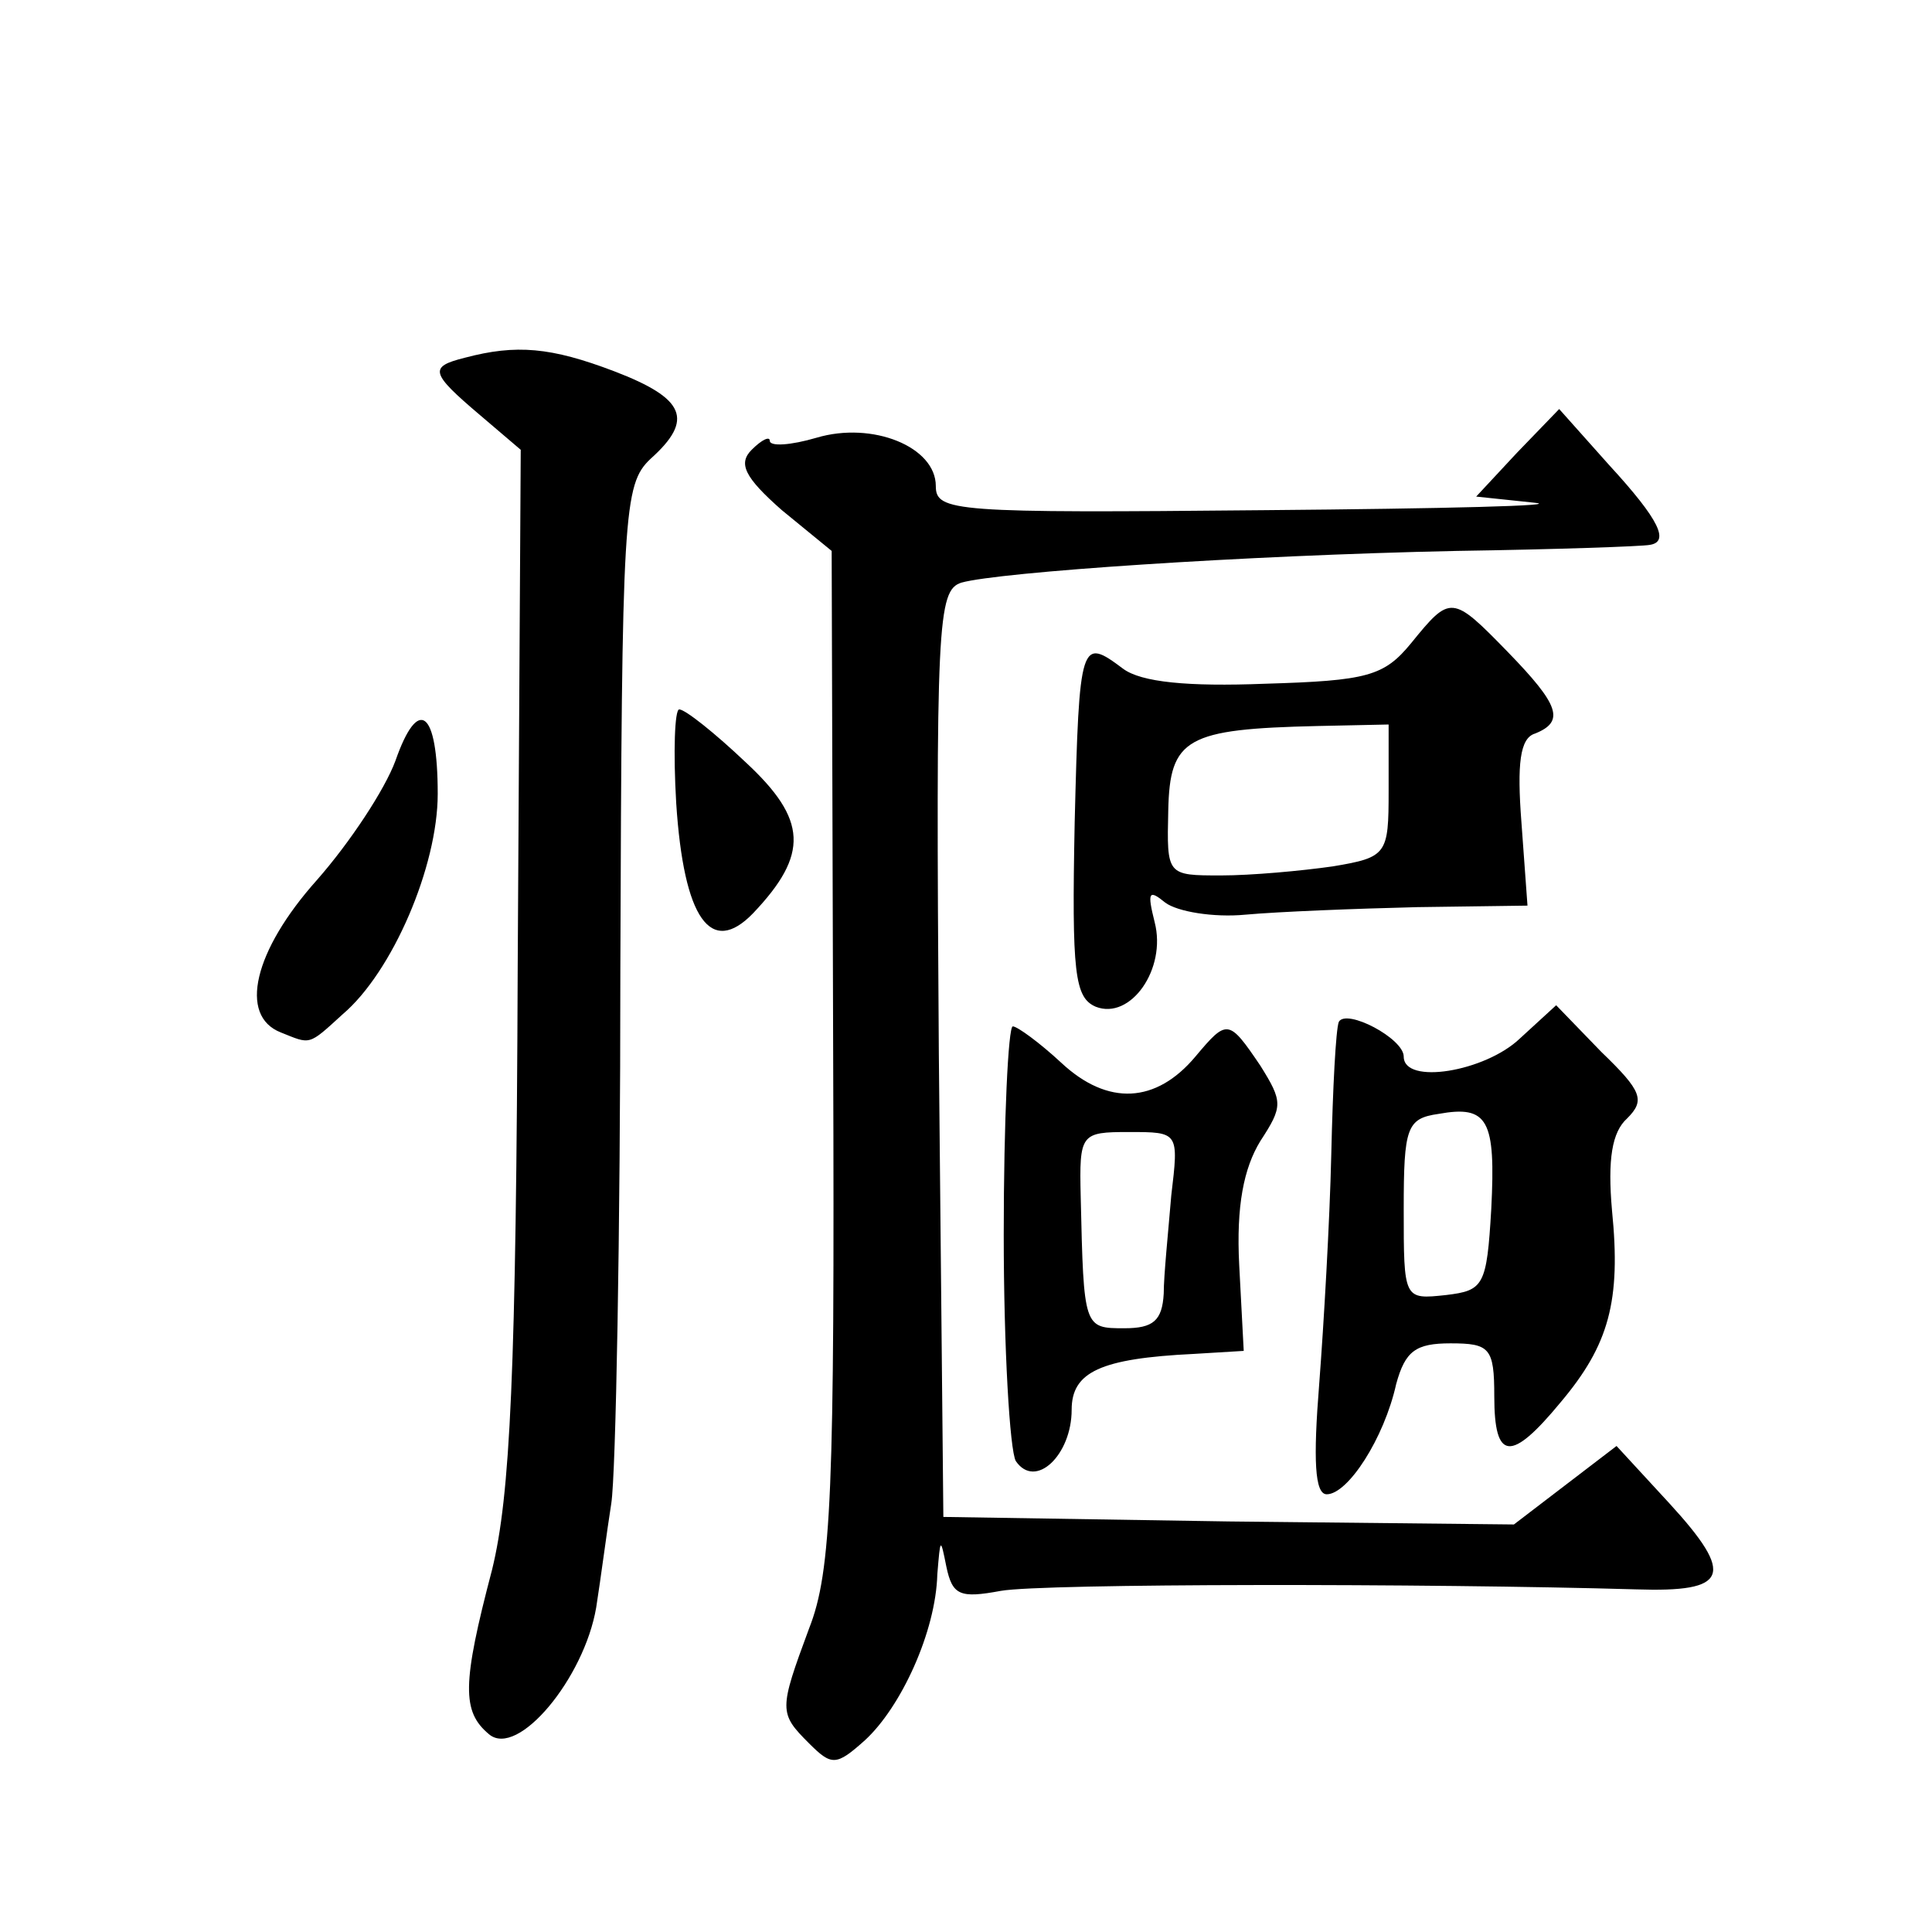
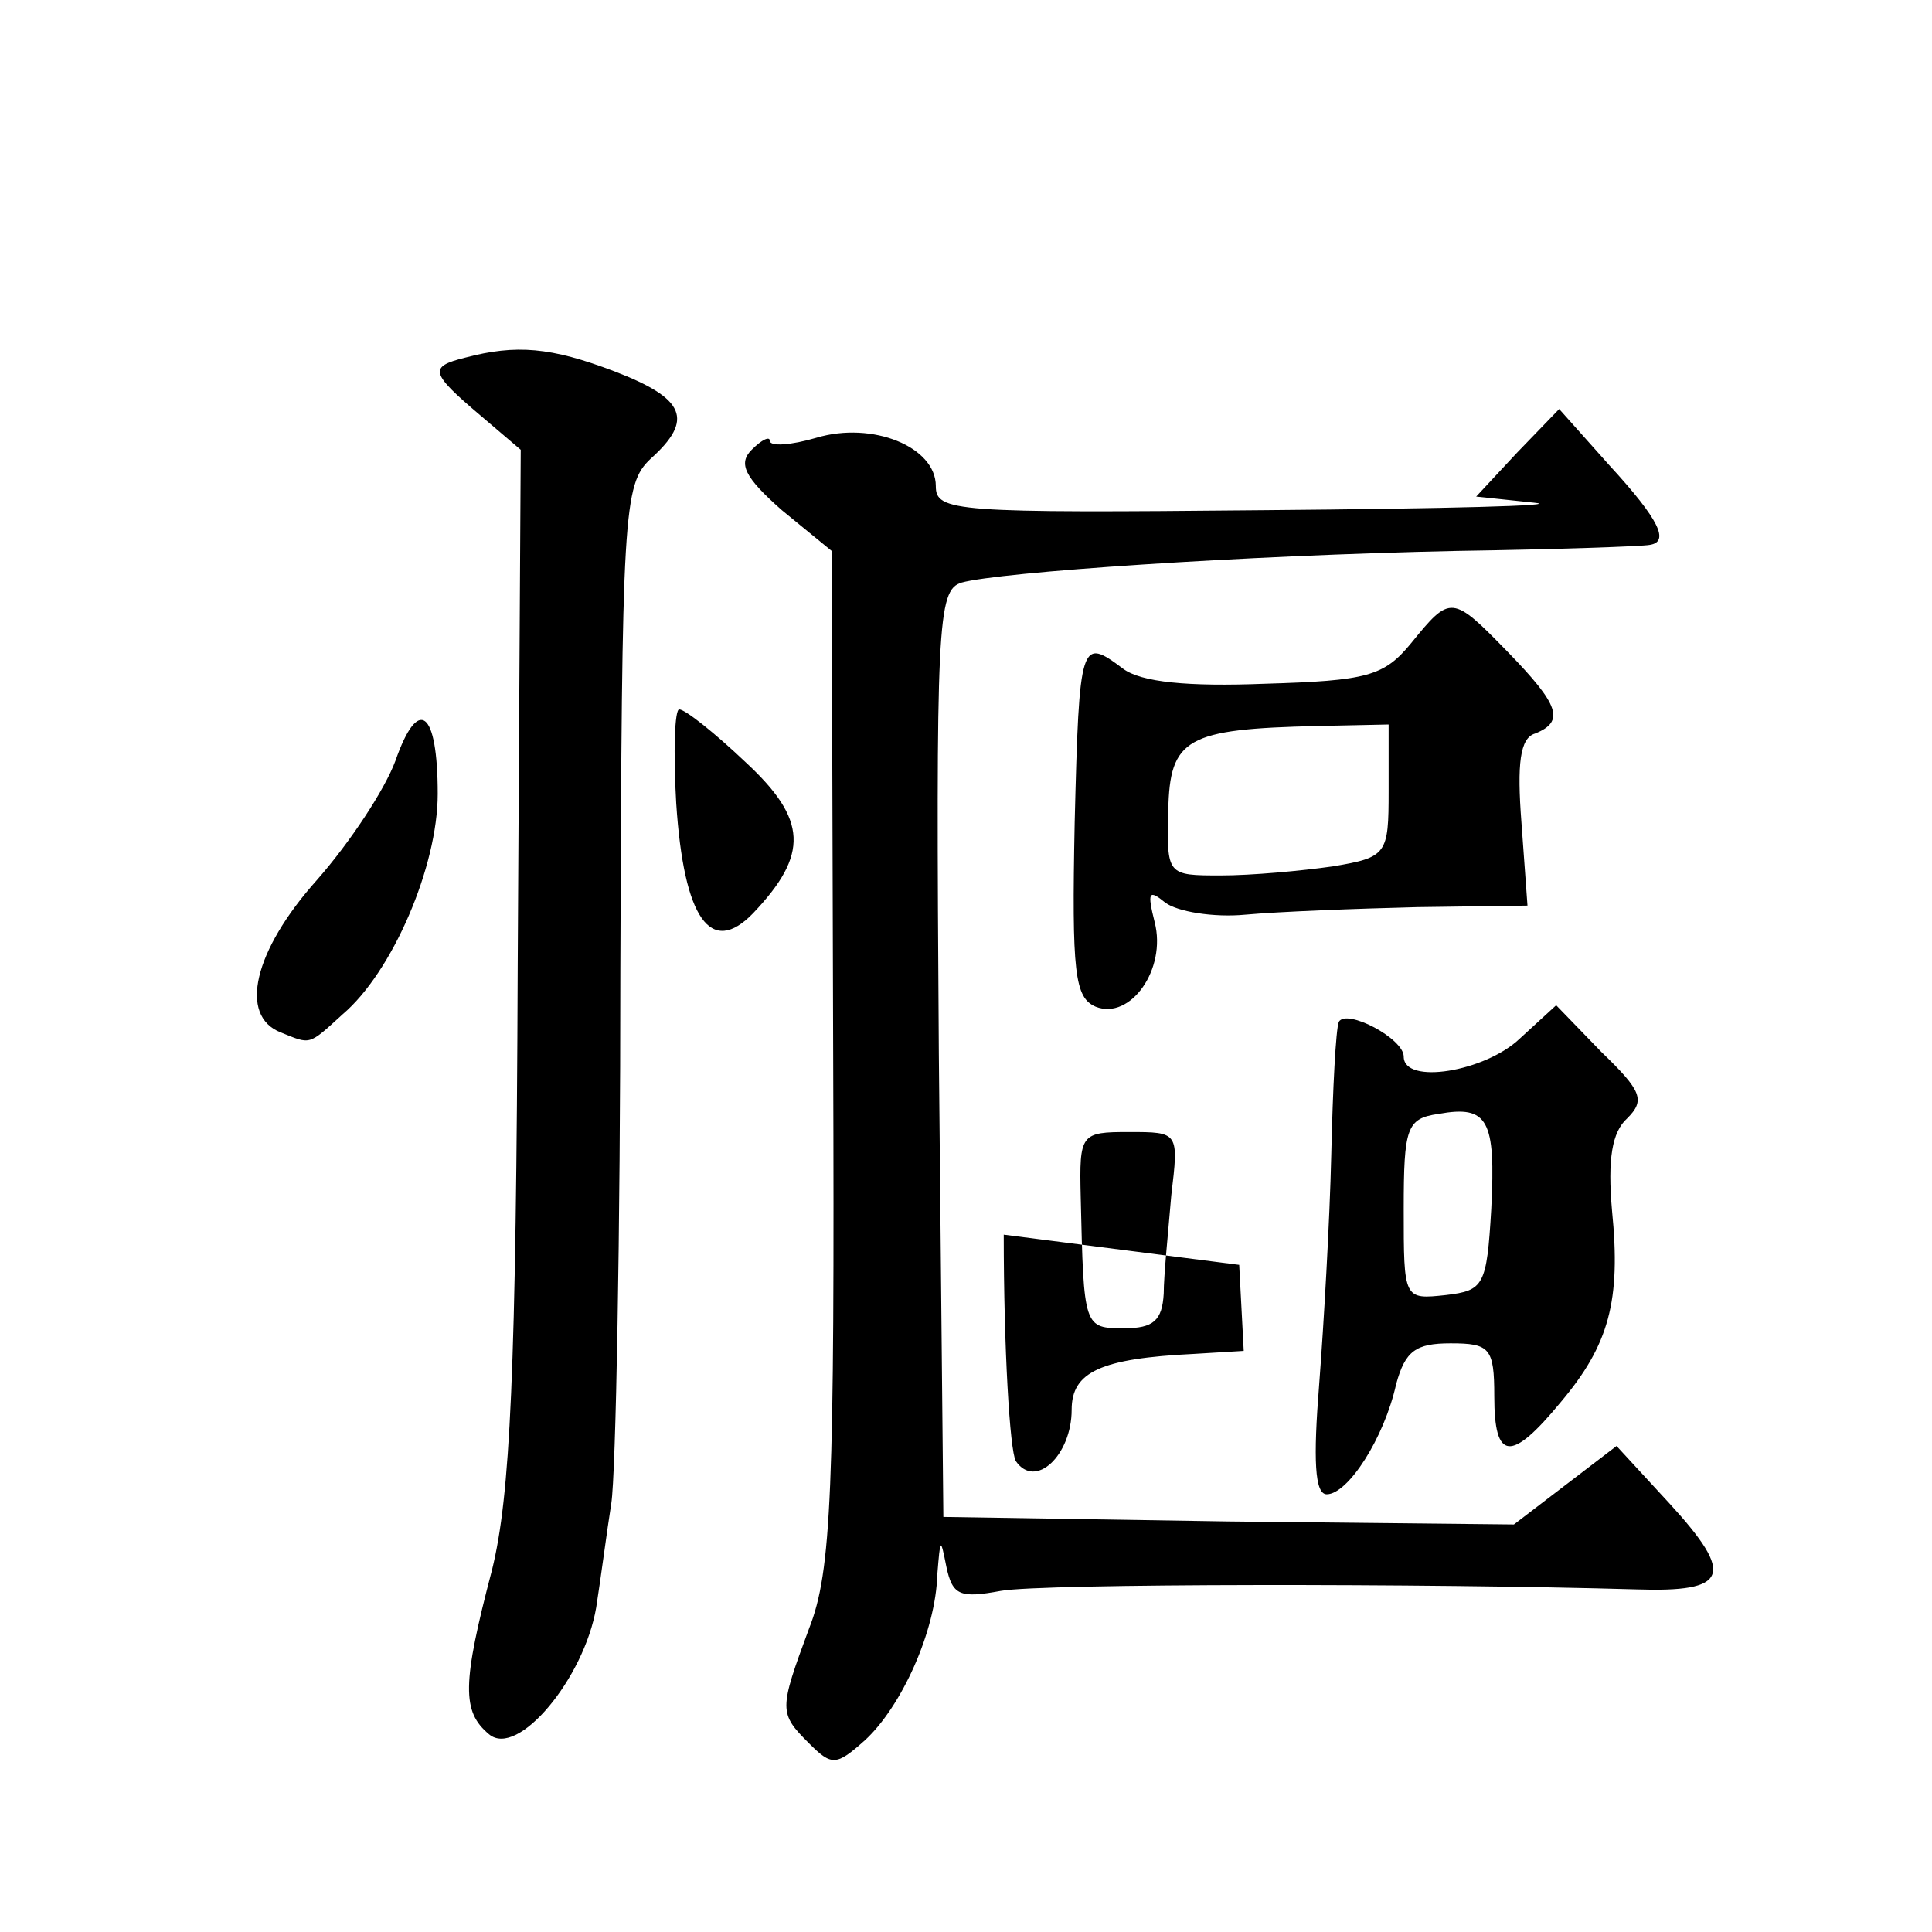
<svg xmlns="http://www.w3.org/2000/svg" version="1.0" width="128pt" height="128pt" viewBox="0 0 128 128" preserveAspectRatio="xMidYMid meet">
  <g transform="translate(0,128) scale(0.1,-0.1)" fill="#0" stroke="none">
-     <path d="M308 1043 c-24 -6 -23 -10 10 -38 l27 -23 -2 -341 c-1 -272 -5 -352 -17 -401 -20 -76 -20 -94 -2 -109 19 -16 63 37 71 84 3 19 7 50 10 69 3 19 6 178 6 354 1 303 2 321 20 338 29 26 23 40 -24 58 -42 16 -65 18 -99 9z M1005 980 l-27 -29 38 -4 c22 -2 -59 -4 -178 -5 -206 -2 -218 -1 -218 16 0 26 -42 43 -79 32 -17 -5 -31 -6 -31 -2 0 3 -5 1 -12 -6 -9 -9 -5 -18 20 -40 l33 -27 1 -335 c1 -288 -1 -341 -16 -379 -20 -54 -20 -56 0 -76 15 -15 18 -15 37 2 24 22 47 72 48 110 2 24 2 25 6 5 4 -19 9 -21 36 -16 28 5 283 5 421 1 61 -2 66 9 22 57 l-35 38 -34 -26 -34 -26 -189 2 -189 3 -3 307 c-2 285 -1 307 15 312 25 7 186 18 328 21 66 1 123 3 128 4 13 2 7 16 -27 53 l-33 37 -28 -29z M935 854 c-18 -22 -29 -25 -97 -27 -51 -2 -82 1 -94 10 -28 21 -29 19 -32 -102 -2 -100 0 -116 14 -122 23 -9 47 25 39 56 -5 20 -4 22 7 13 8 -6 32 -10 53 -8 22 2 73 4 114 5 l73 1 -4 55 c-3 39 -1 56 9 59 20 8 16 19 -18 54 -37 38 -38 38 -64 6z m-15 -98 c0 -42 -1 -44 -37 -50 -21 -3 -54 -6 -74 -6 -36 0 -36 0 -35 43 1 48 12 54 99 56 l47 1 0 -44z M262 776 c-7 -19 -30 -54 -52 -79 -42 -47 -52 -90 -24 -101 20 -8 18 -9 41 12 33 28 63 98 63 146 0 56 -13 65 -28 22z M448 748 c5 -77 23 -102 51 -73 37 39 36 62 -5 100 -20 19 -40 35 -44 35 -3 0 -4 -28 -2 -62z M887 603 c-2 -5 -4 -44 -5 -88 -1 -44 -5 -113 -8 -152 -4 -50 -3 -73 5 -73 14 0 38 37 46 73 6 22 13 27 36 27 26 0 29 -3 29 -35 0 -43 11 -44 44 -4 32 38 40 67 34 127 -3 34 0 52 10 61 12 12 10 18 -17 44 l-30 31 -24 -22 c-23 -22 -77 -31 -77 -12 0 12 -38 32 -43 23z m101 -124 c-3 -51 -5 -54 -30 -57 -28 -3 -28 -3 -28 57 0 54 2 60 23 63 33 6 38 -4 35 -63z M665 462 c0 -75 4 -143 8 -150 13 -19 37 4 37 34 0 25 19 34 81 37 l33 2 -3 57 c-2 39 3 64 14 82 15 23 15 26 0 50 -21 31 -22 31 -43 6 -26 -31 -58 -33 -89 -4 -14 13 -29 24 -32 24 -3 0 -6 -62 -6 -138z m111 26 c-2 -24 -5 -53 -5 -65 -1 -18 -7 -23 -26 -23 -27 0 -27 0 -29 87 -1 42 0 43 32 43 33 0 33 0 28 -42z" />
+     <path d="M308 1043 c-24 -6 -23 -10 10 -38 l27 -23 -2 -341 c-1 -272 -5 -352 -17 -401 -20 -76 -20 -94 -2 -109 19 -16 63 37 71 84 3 19 7 50 10 69 3 19 6 178 6 354 1 303 2 321 20 338 29 26 23 40 -24 58 -42 16 -65 18 -99 9z M1005 980 l-27 -29 38 -4 c22 -2 -59 -4 -178 -5 -206 -2 -218 -1 -218 16 0 26 -42 43 -79 32 -17 -5 -31 -6 -31 -2 0 3 -5 1 -12 -6 -9 -9 -5 -18 20 -40 l33 -27 1 -335 c1 -288 -1 -341 -16 -379 -20 -54 -20 -56 0 -76 15 -15 18 -15 37 2 24 22 47 72 48 110 2 24 2 25 6 5 4 -19 9 -21 36 -16 28 5 283 5 421 1 61 -2 66 9 22 57 l-35 38 -34 -26 -34 -26 -189 2 -189 3 -3 307 c-2 285 -1 307 15 312 25 7 186 18 328 21 66 1 123 3 128 4 13 2 7 16 -27 53 l-33 37 -28 -29z M935 854 c-18 -22 -29 -25 -97 -27 -51 -2 -82 1 -94 10 -28 21 -29 19 -32 -102 -2 -100 0 -116 14 -122 23 -9 47 25 39 56 -5 20 -4 22 7 13 8 -6 32 -10 53 -8 22 2 73 4 114 5 l73 1 -4 55 c-3 39 -1 56 9 59 20 8 16 19 -18 54 -37 38 -38 38 -64 6z m-15 -98 c0 -42 -1 -44 -37 -50 -21 -3 -54 -6 -74 -6 -36 0 -36 0 -35 43 1 48 12 54 99 56 l47 1 0 -44z M262 776 c-7 -19 -30 -54 -52 -79 -42 -47 -52 -90 -24 -101 20 -8 18 -9 41 12 33 28 63 98 63 146 0 56 -13 65 -28 22z M448 748 c5 -77 23 -102 51 -73 37 39 36 62 -5 100 -20 19 -40 35 -44 35 -3 0 -4 -28 -2 -62z M887 603 c-2 -5 -4 -44 -5 -88 -1 -44 -5 -113 -8 -152 -4 -50 -3 -73 5 -73 14 0 38 37 46 73 6 22 13 27 36 27 26 0 29 -3 29 -35 0 -43 11 -44 44 -4 32 38 40 67 34 127 -3 34 0 52 10 61 12 12 10 18 -17 44 l-30 31 -24 -22 c-23 -22 -77 -31 -77 -12 0 12 -38 32 -43 23z m101 -124 c-3 -51 -5 -54 -30 -57 -28 -3 -28 -3 -28 57 0 54 2 60 23 63 33 6 38 -4 35 -63z M665 462 c0 -75 4 -143 8 -150 13 -19 37 4 37 34 0 25 19 34 81 37 l33 2 -3 57 z m111 26 c-2 -24 -5 -53 -5 -65 -1 -18 -7 -23 -26 -23 -27 0 -27 0 -29 87 -1 42 0 43 32 43 33 0 33 0 28 -42z" />
  </g>
</svg>